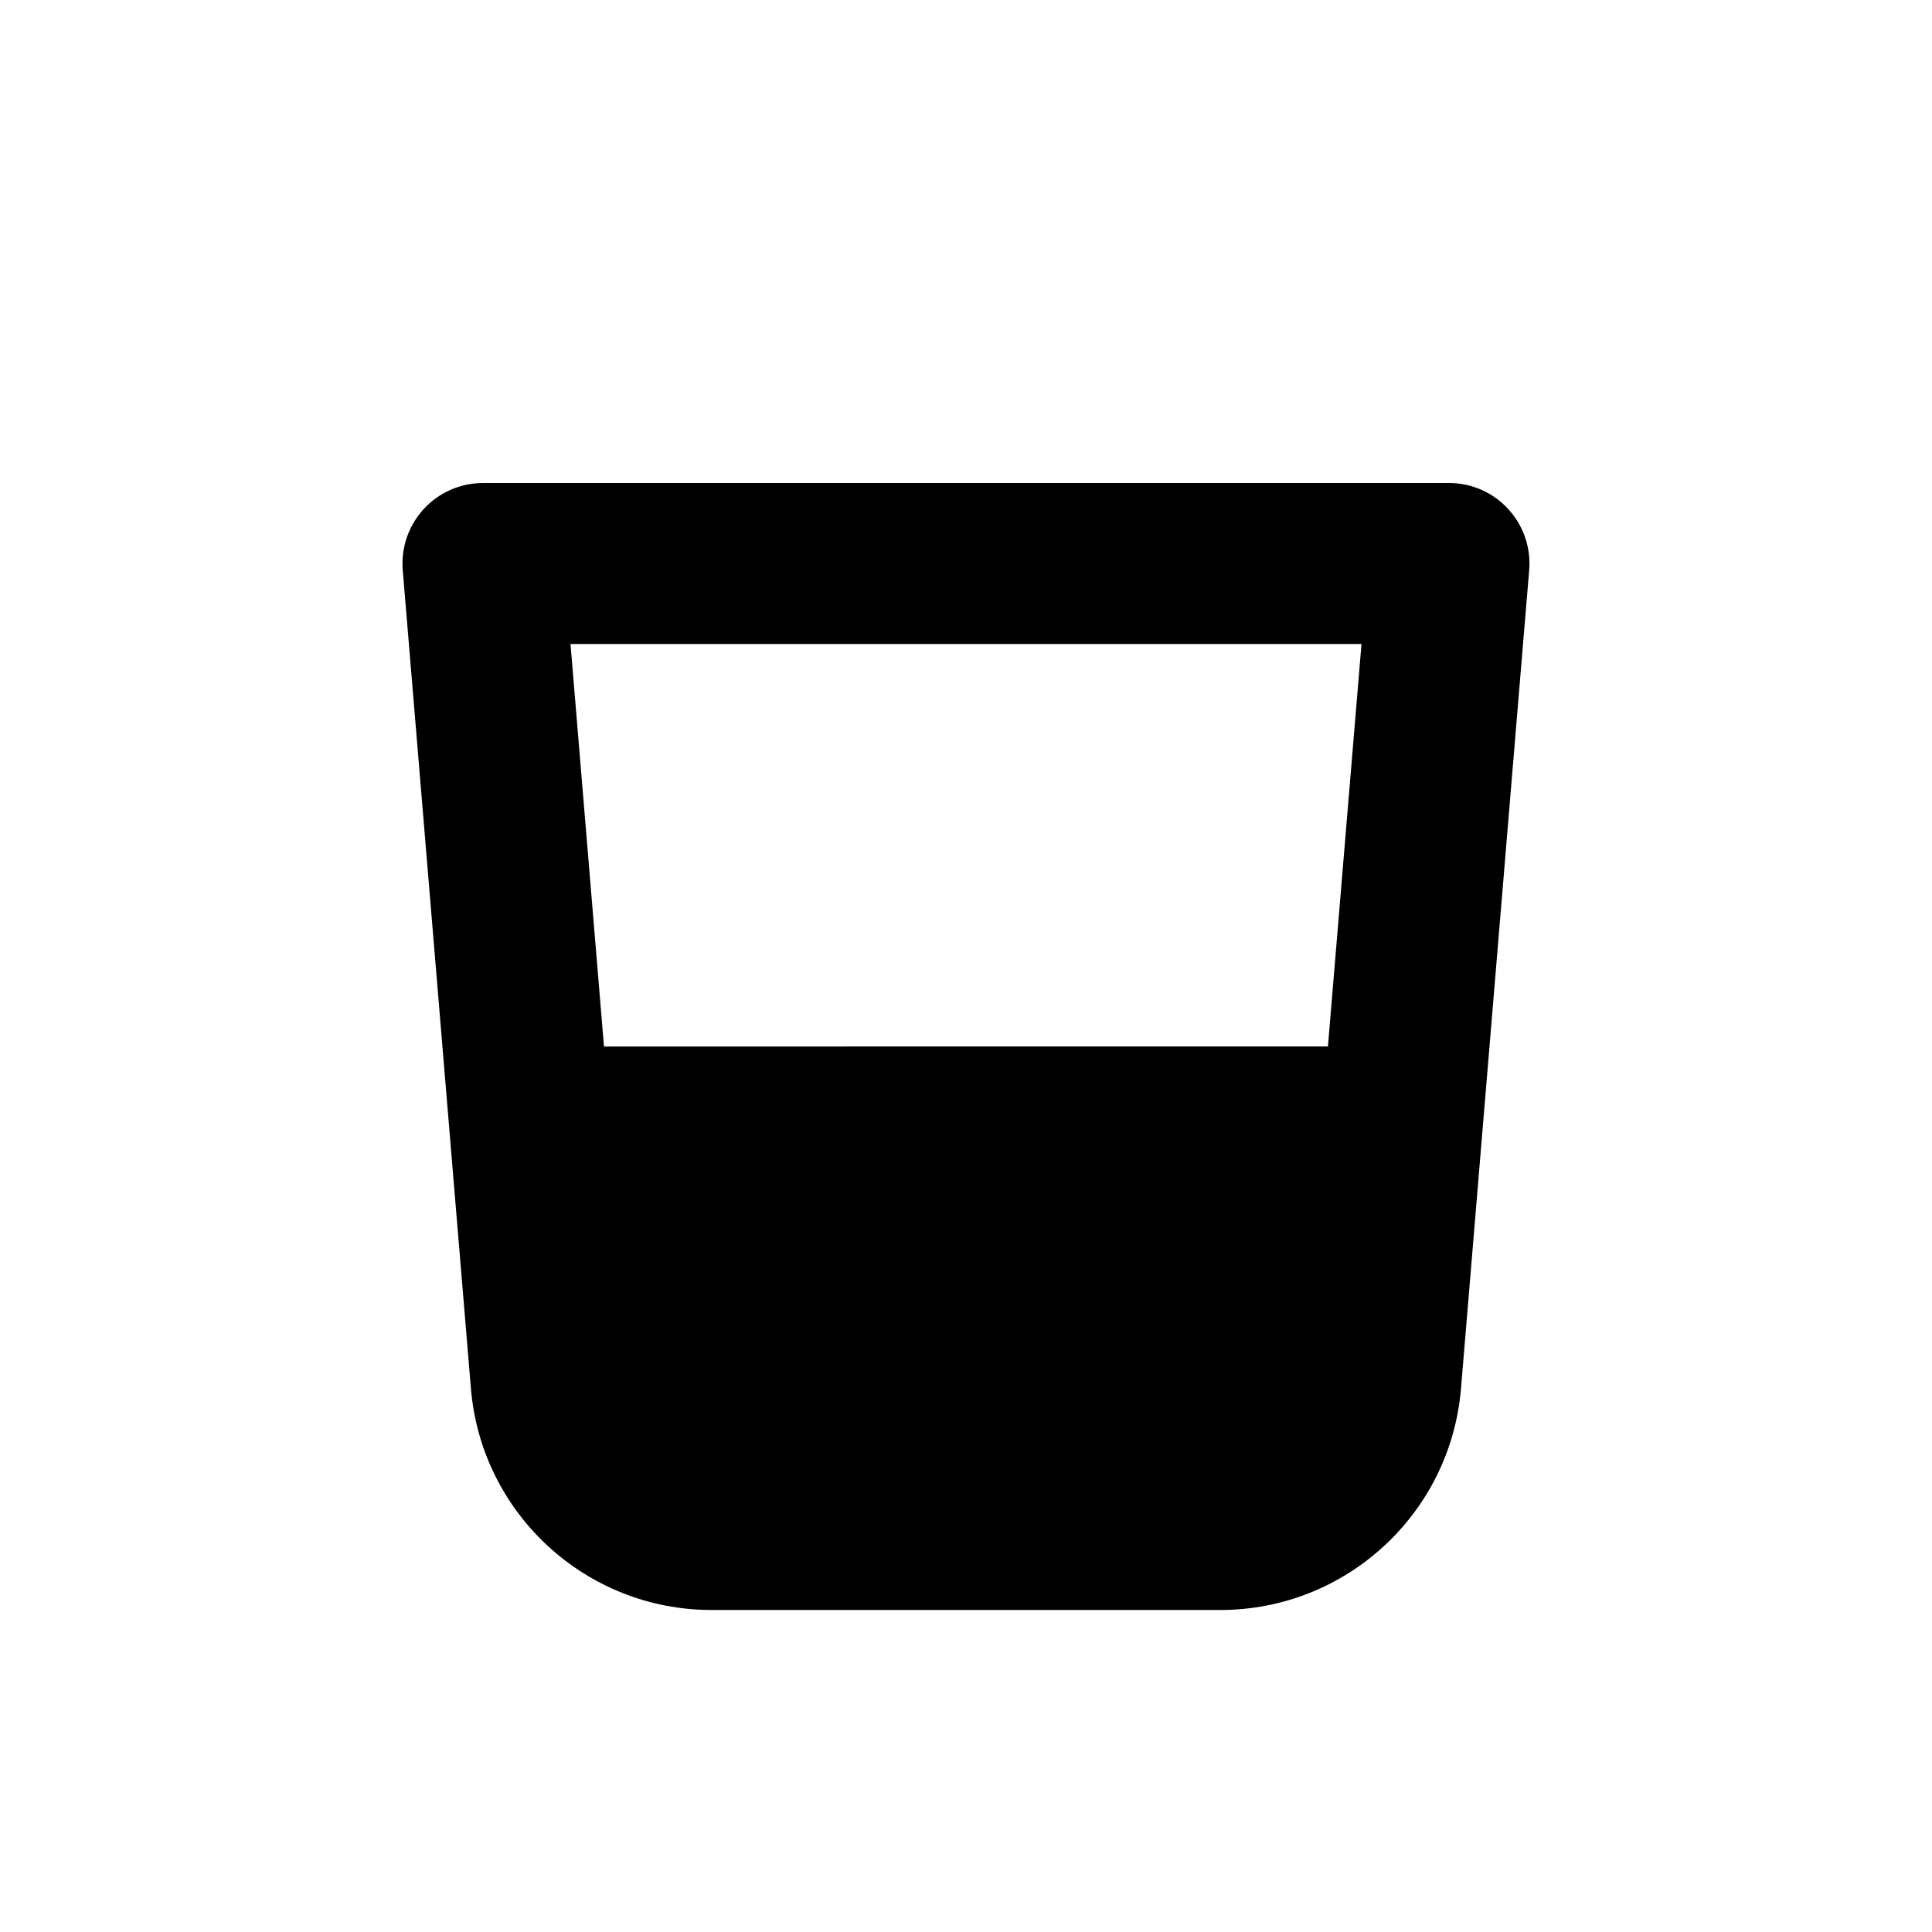
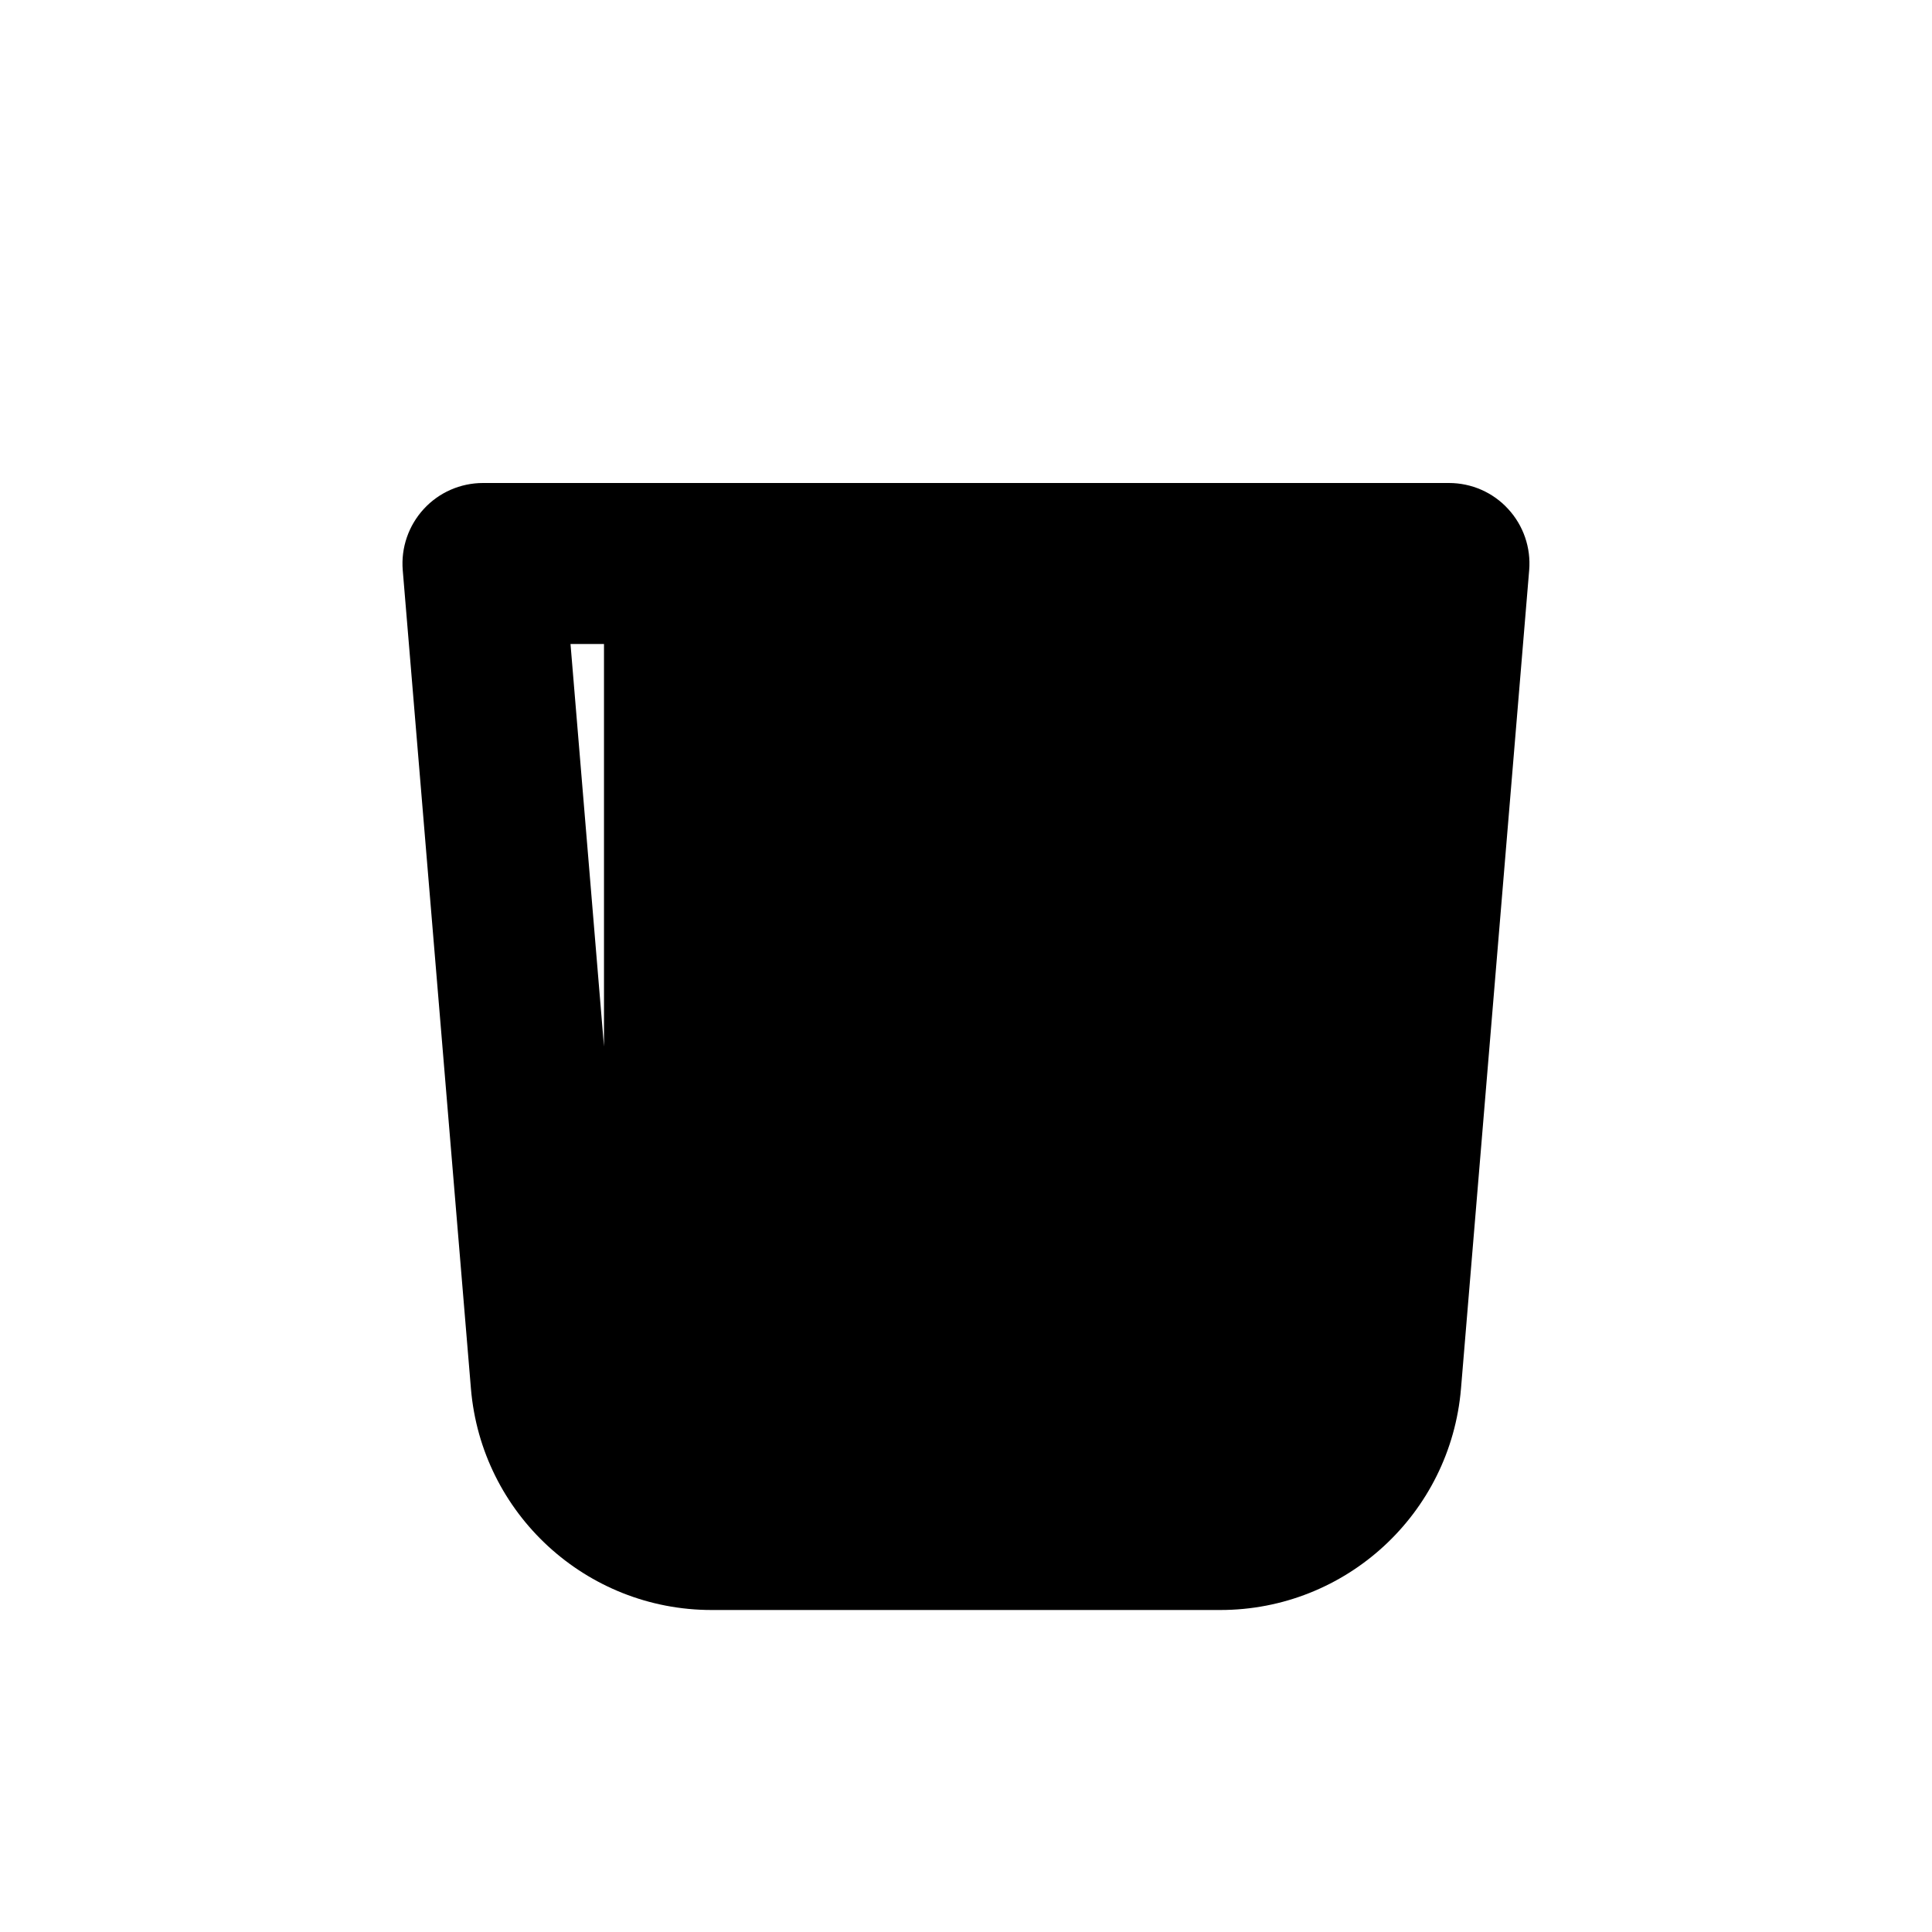
<svg xmlns="http://www.w3.org/2000/svg" width="24" height="24" fill="none" viewBox="0 0 24 24">
-   <path fill="currentColor" fill-rule="evenodd" d="M6 6c-.28 0-.547.117-.736.323-.189.206-.284.481-.261.76l.847 10.166C5.98 18.804 7.28 20 8.84 20h6.319c1.56 0 2.86-1.196 2.99-2.751l.847-10.166c.023-.279-.071-.554-.261-.76C18.547 6.117 18.28 6 18 6H6Zm1.503 7L7.087 8h9.826l-.417 5H7.503Z" clip-rule="evenodd" />
+   <path fill="currentColor" fill-rule="evenodd" d="M6 6c-.28 0-.547.117-.736.323-.189.206-.284.481-.261.76l.847 10.166C5.98 18.804 7.28 20 8.84 20h6.319c1.56 0 2.86-1.196 2.99-2.751l.847-10.166c.023-.279-.071-.554-.261-.76C18.547 6.117 18.28 6 18 6H6Zm1.503 7L7.087 8h9.826H7.503Z" clip-rule="evenodd" />
</svg>